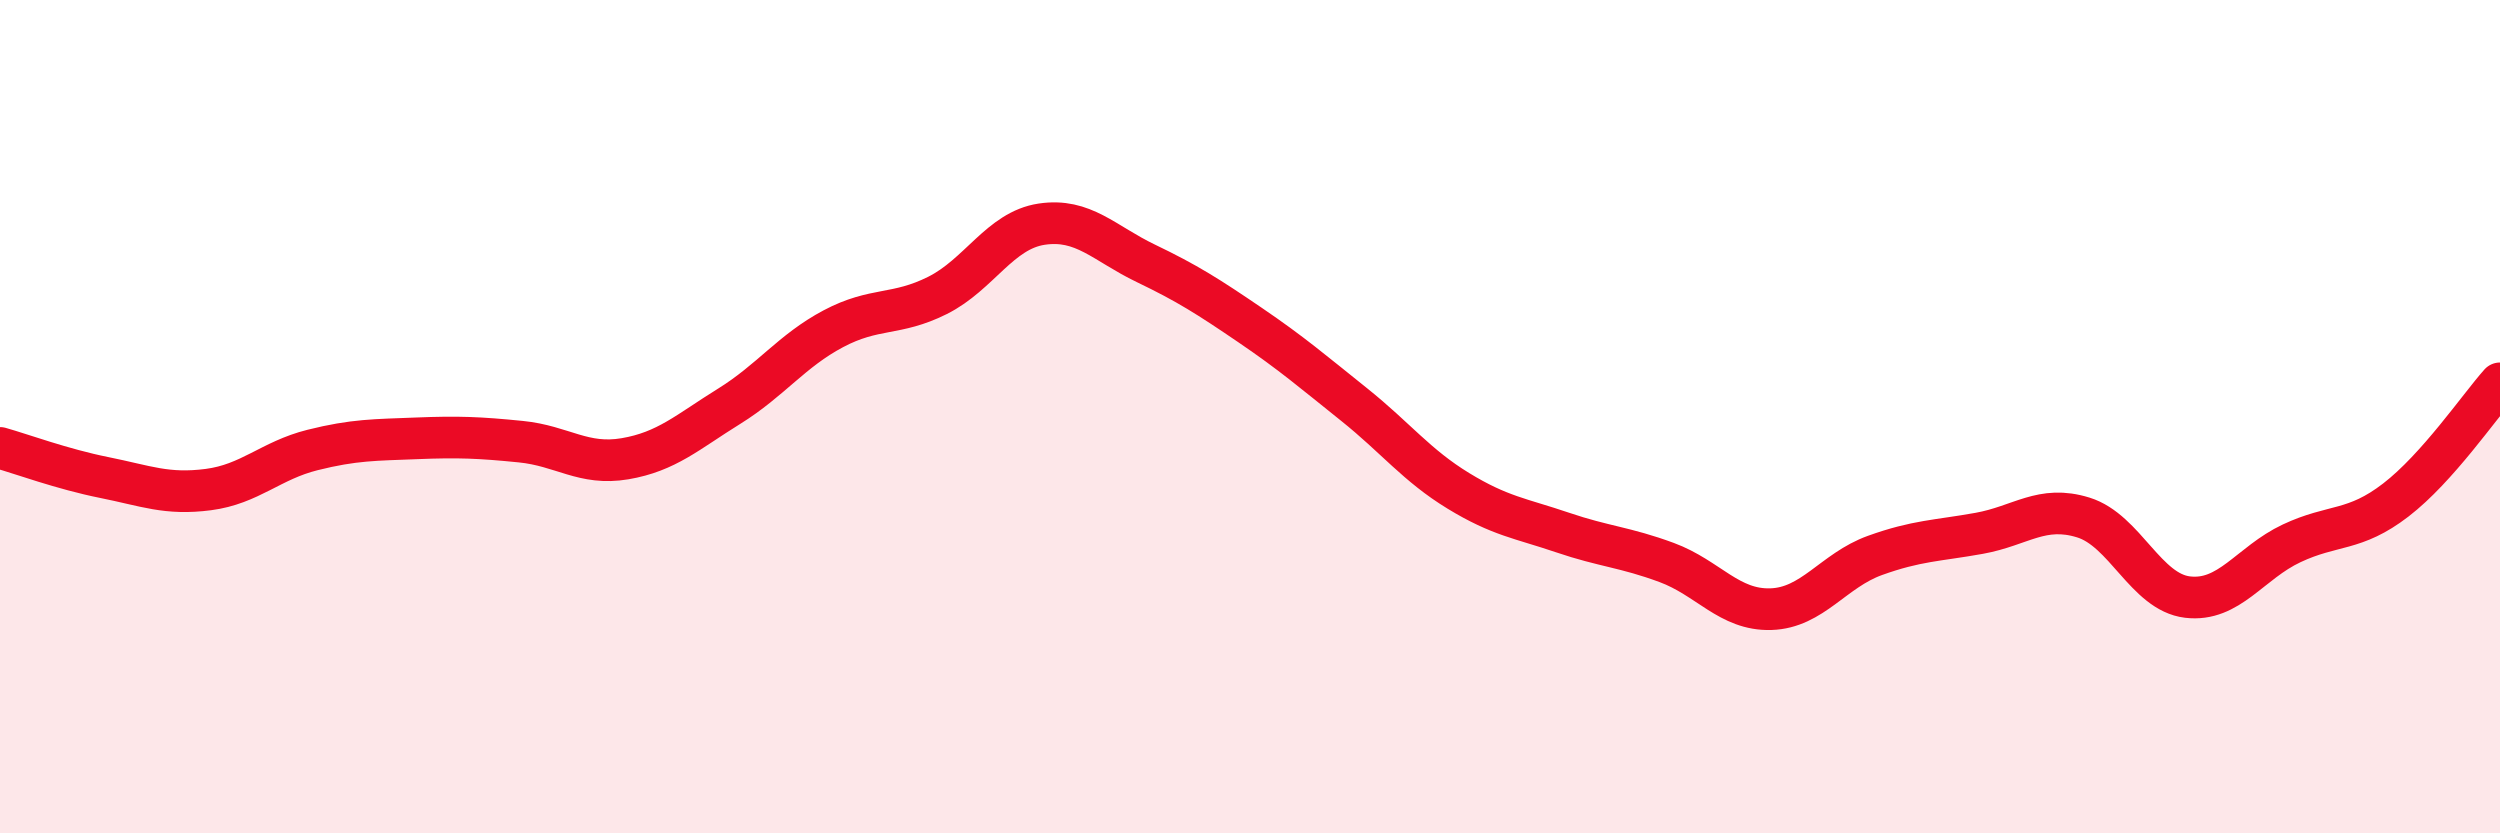
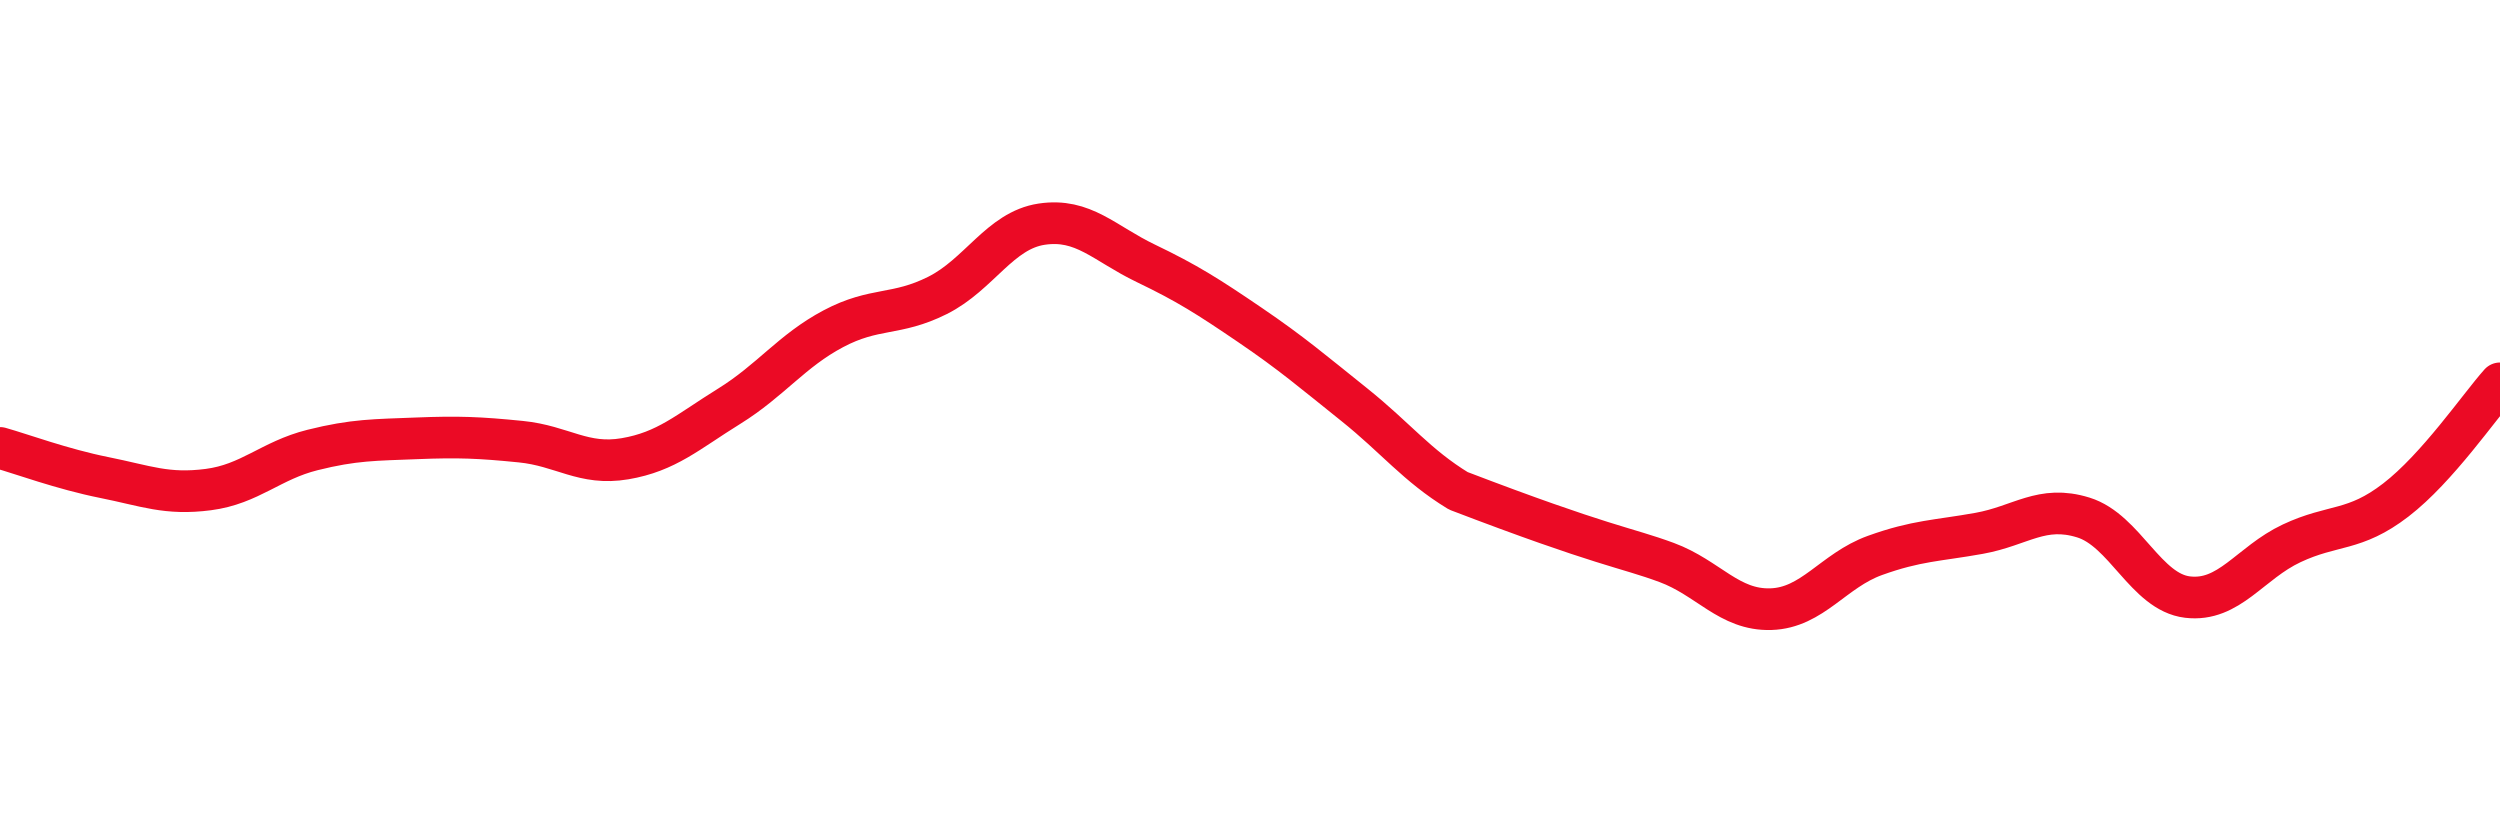
<svg xmlns="http://www.w3.org/2000/svg" width="60" height="20" viewBox="0 0 60 20">
-   <path d="M 0,10.75 C 0.5,10.89 1.5,11.26 2.5,11.46 C 3.5,11.66 4,11.88 5,11.75 C 6,11.62 6.5,11.05 7.5,10.8 C 8.5,10.55 9,10.56 10,10.52 C 11,10.48 11.5,10.5 12.5,10.6 C 13.5,10.7 14,11.18 15,11.01 C 16,10.84 16.5,10.37 17.5,9.75 C 18.5,9.13 19,8.42 20,7.89 C 21,7.36 21.5,7.59 22.5,7.09 C 23.5,6.59 24,5.53 25,5.38 C 26,5.23 26.5,5.84 27.5,6.32 C 28.5,6.8 29,7.12 30,7.8 C 31,8.48 31.5,8.91 32.5,9.71 C 33.5,10.51 34,11.17 35,11.78 C 36,12.39 36.5,12.44 37.5,12.78 C 38.5,13.12 39,13.13 40,13.5 C 41,13.87 41.5,14.65 42.5,14.62 C 43.5,14.59 44,13.69 45,13.33 C 46,12.97 46.5,12.98 47.5,12.8 C 48.5,12.62 49,12.11 50,12.42 C 51,12.73 51.5,14.21 52.5,14.33 C 53.5,14.45 54,13.51 55,13.04 C 56,12.57 56.5,12.77 57.5,12 C 58.5,11.23 59.5,9.76 60,9.2L60 20L0 20Z" fill="#EB0A25" opacity="0.1" stroke-linecap="round" stroke-linejoin="round" />
-   <path d="M 0,10.75 C 0.5,10.89 1.5,11.26 2.5,11.46 C 3.5,11.66 4,11.88 5,11.75 C 6,11.62 6.5,11.05 7.5,10.8 C 8.5,10.55 9,10.56 10,10.52 C 11,10.48 11.5,10.5 12.5,10.6 C 13.5,10.7 14,11.18 15,11.01 C 16,10.84 16.5,10.37 17.5,9.75 C 18.5,9.13 19,8.42 20,7.89 C 21,7.36 21.5,7.59 22.5,7.09 C 23.5,6.59 24,5.53 25,5.38 C 26,5.23 26.5,5.84 27.5,6.32 C 28.5,6.8 29,7.12 30,7.8 C 31,8.48 31.5,8.91 32.5,9.71 C 33.5,10.51 34,11.17 35,11.78 C 36,12.39 36.5,12.44 37.5,12.78 C 38.5,13.12 39,13.13 40,13.5 C 41,13.87 41.5,14.65 42.5,14.62 C 43.5,14.59 44,13.69 45,13.33 C 46,12.97 46.5,12.98 47.5,12.8 C 48.5,12.62 49,12.11 50,12.42 C 51,12.73 51.5,14.21 52.5,14.33 C 53.5,14.45 54,13.51 55,13.04 C 56,12.57 56.5,12.77 57.5,12 C 58.5,11.23 59.5,9.76 60,9.2" stroke="#EB0A25" stroke-width="1" fill="none" stroke-linecap="round" stroke-linejoin="round" />
+   <path d="M 0,10.75 C 0.5,10.89 1.5,11.26 2.5,11.46 C 3.5,11.66 4,11.88 5,11.75 C 6,11.62 6.5,11.05 7.5,10.8 C 8.5,10.55 9,10.56 10,10.52 C 11,10.48 11.5,10.5 12.5,10.6 C 13.5,10.7 14,11.18 15,11.01 C 16,10.84 16.5,10.37 17.5,9.75 C 18.5,9.13 19,8.42 20,7.89 C 21,7.36 21.5,7.59 22.5,7.09 C 23.5,6.59 24,5.53 25,5.38 C 26,5.23 26.5,5.84 27.5,6.32 C 28.5,6.8 29,7.12 30,7.8 C 31,8.48 31.5,8.91 32.5,9.71 C 33.5,10.51 34,11.17 35,11.78 C 38.5,13.12 39,13.13 40,13.5 C 41,13.87 41.5,14.65 42.5,14.62 C 43.5,14.59 44,13.69 45,13.33 C 46,12.97 46.5,12.98 47.5,12.8 C 48.5,12.62 49,12.11 50,12.42 C 51,12.73 51.5,14.21 52.5,14.33 C 53.5,14.45 54,13.51 55,13.04 C 56,12.57 56.5,12.77 57.5,12 C 58.5,11.23 59.5,9.76 60,9.2" stroke="#EB0A25" stroke-width="1" fill="none" stroke-linecap="round" stroke-linejoin="round" />
</svg>